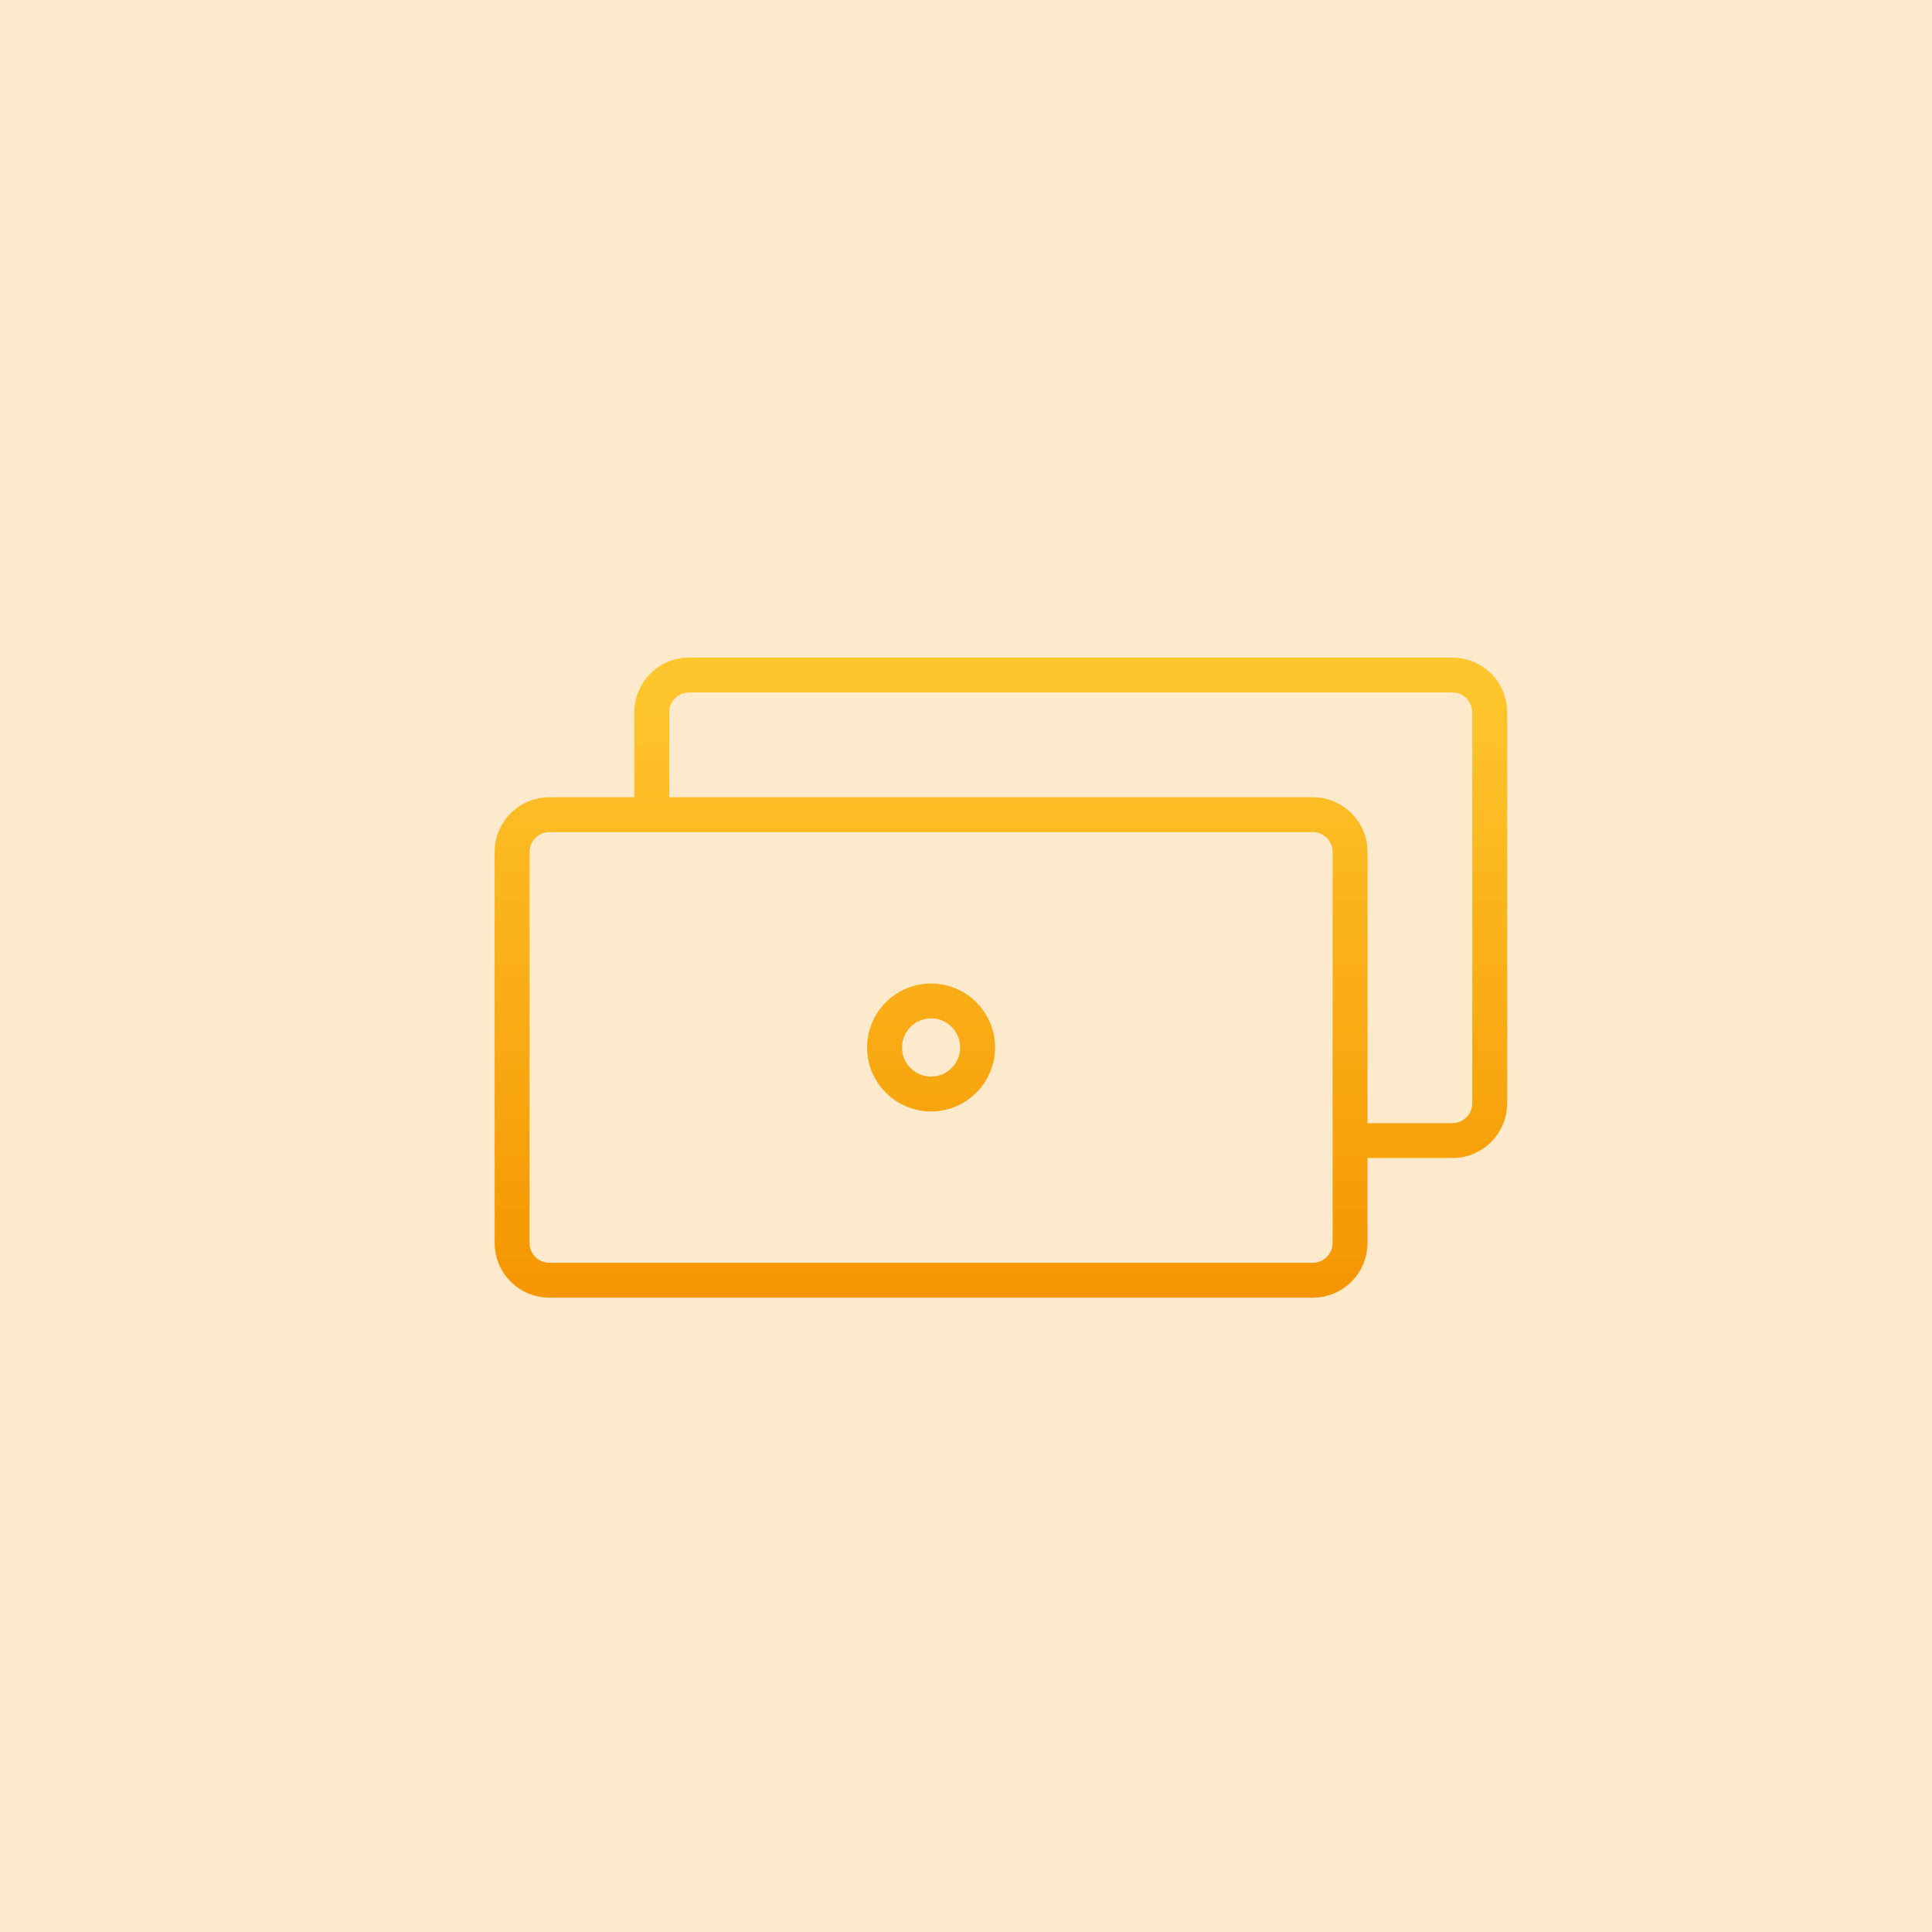
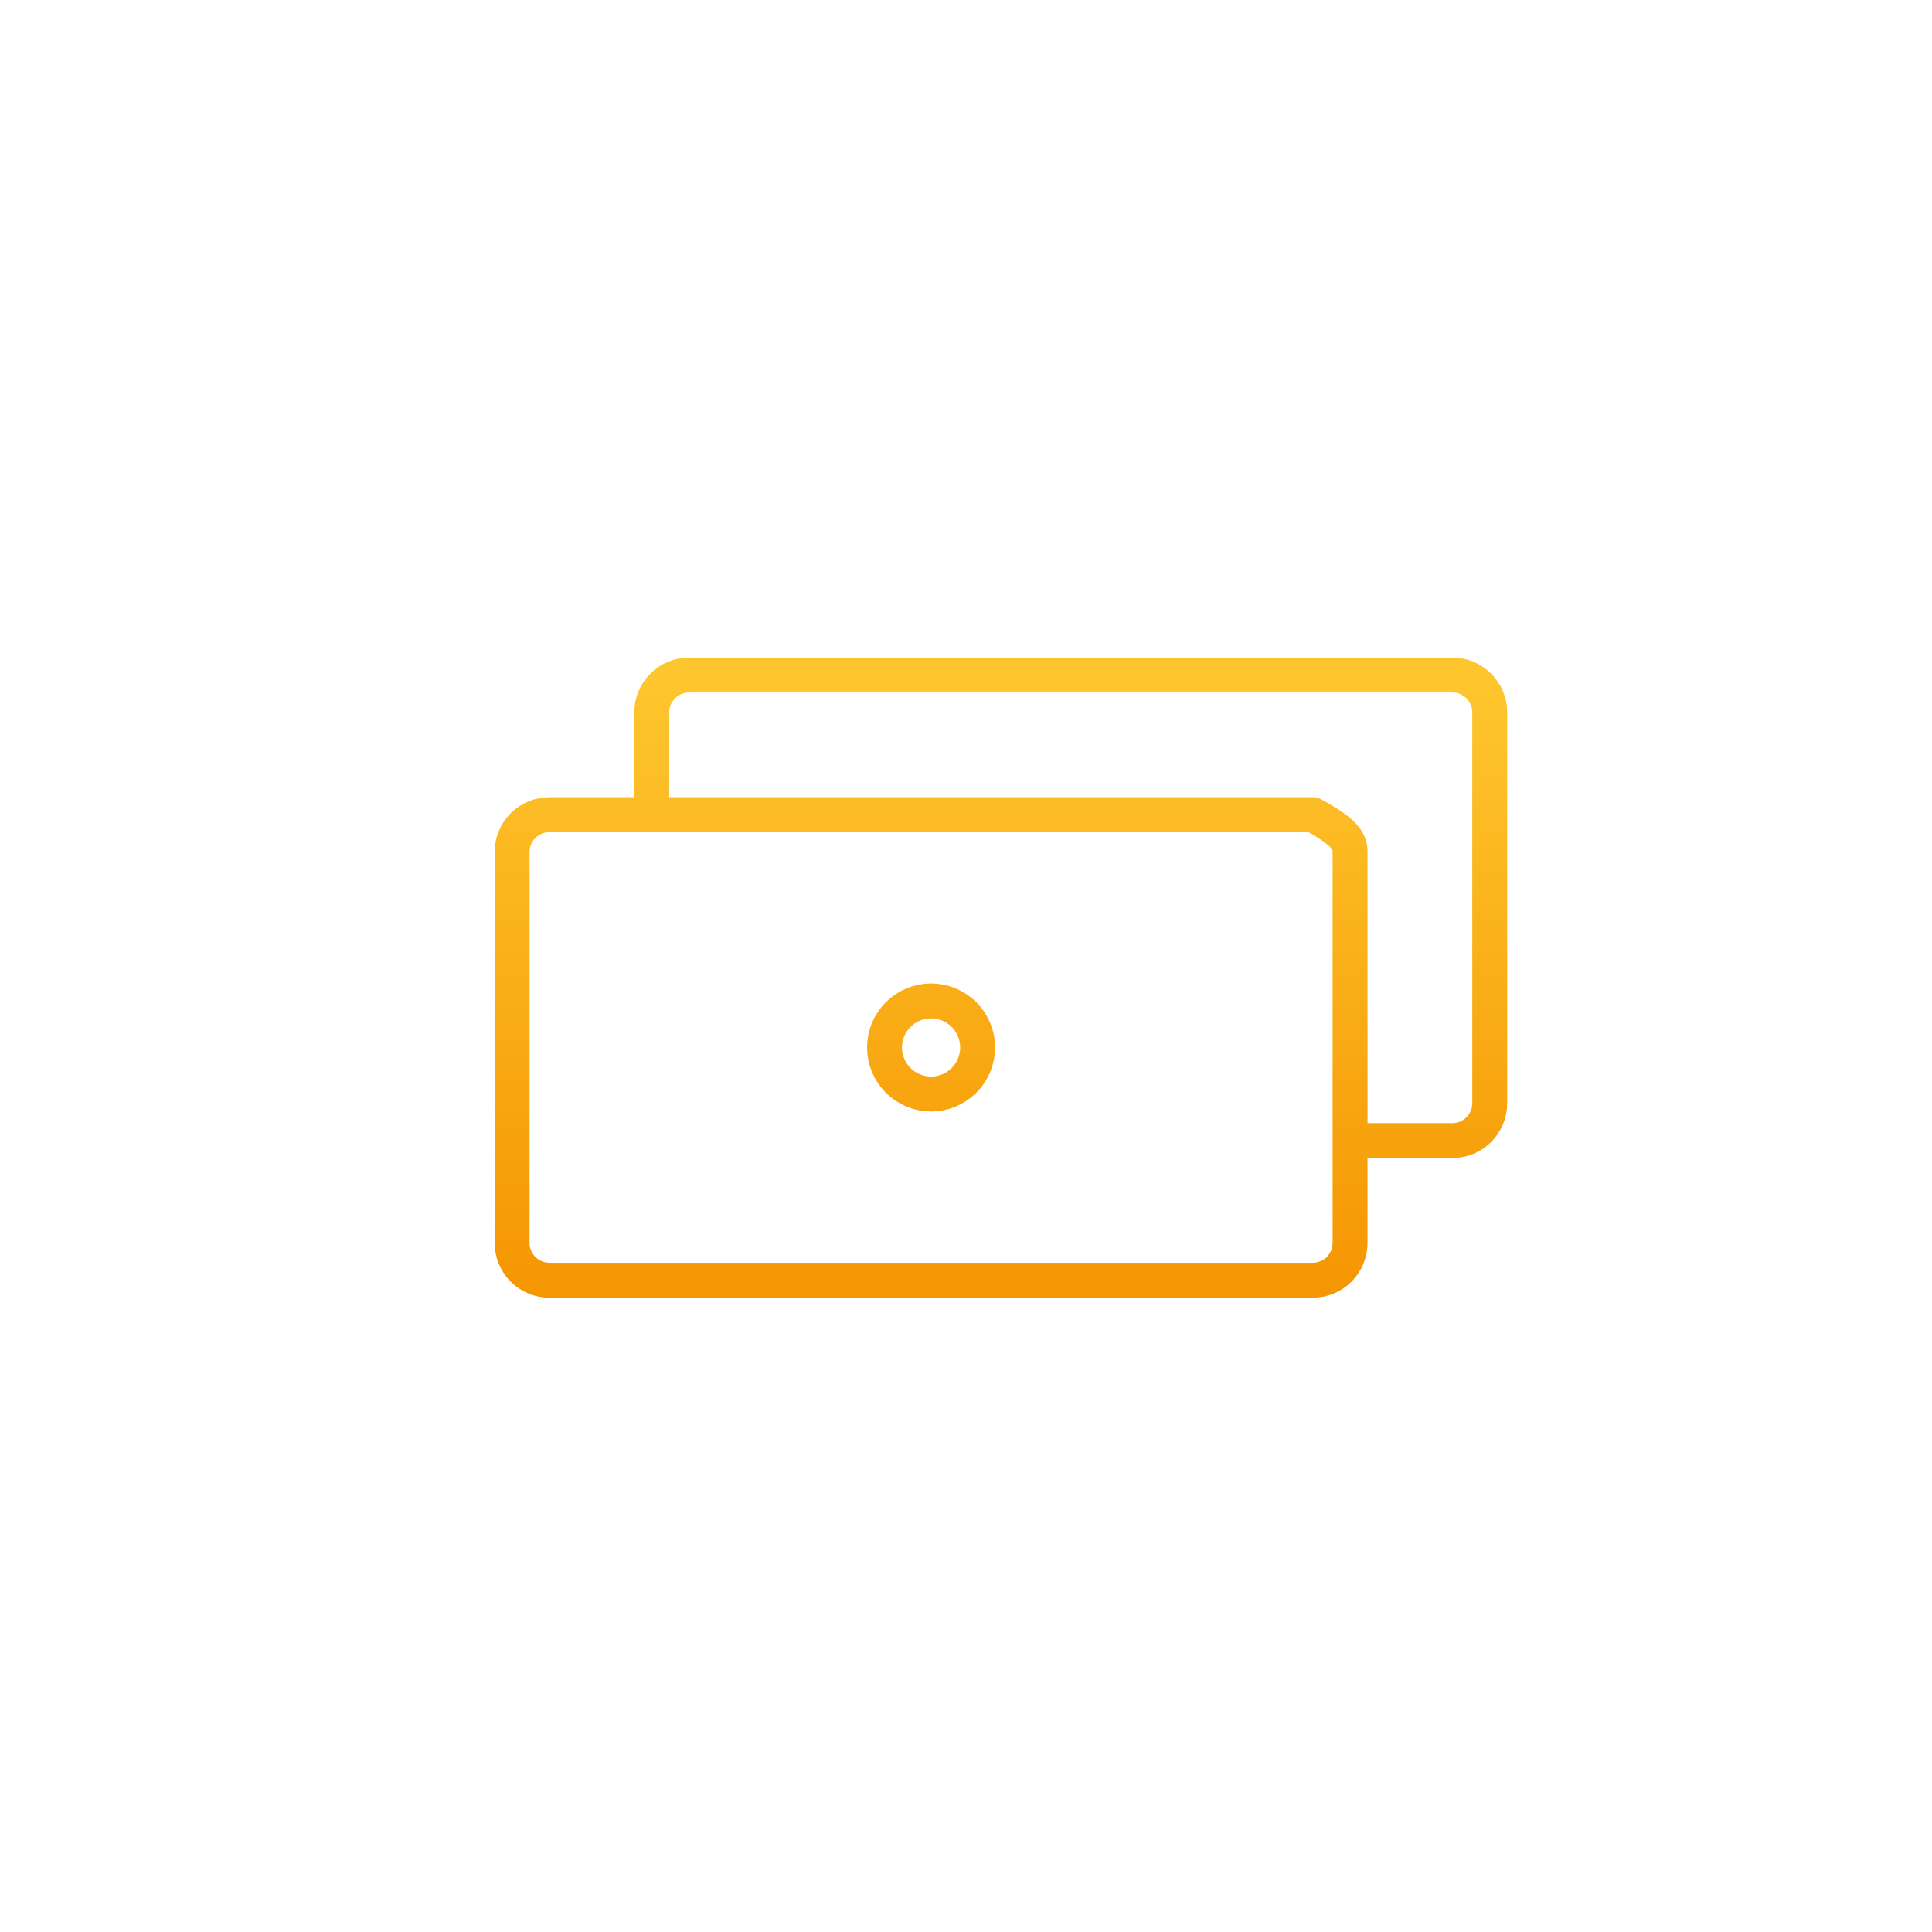
<svg xmlns="http://www.w3.org/2000/svg" width="83" height="83" viewBox="0 0 83 83" fill="none">
-   <rect width="83" height="83" fill="#F59702" fill-opacity="0.2" />
-   <path d="M28 35V30.6C28 29.72 28.72 29 29.6 29H62.4C63.28 29 64 29.72 64 30.6V47.4C64 48.28 63.28 49 62.4 49H58M23.6 35H56.4C56.824 35 57.231 35.169 57.531 35.469C57.831 35.769 58 36.176 58 36.6V53.4C58 53.824 57.831 54.231 57.531 54.531C57.231 54.831 56.824 55 56.4 55H23.6C23.176 55 22.769 54.831 22.469 54.531C22.169 54.231 22 53.824 22 53.4V36.6C22 36.176 22.169 35.769 22.469 35.469C22.769 35.169 23.176 35 23.6 35ZM42 45C42 45.53 41.789 46.039 41.414 46.414C41.039 46.789 40.53 47 40 47C39.47 47 38.961 46.789 38.586 46.414C38.211 46.039 38 45.53 38 45C38 44.47 38.211 43.961 38.586 43.586C38.961 43.211 39.47 43 40 43C40.53 43 41.039 43.211 41.414 43.586C41.789 43.961 42 44.47 42 45Z" stroke="url(#paint0_linear_483_650)" stroke-width="1.5" stroke-miterlimit="10" stroke-linejoin="round" />
+   <path d="M28 35V30.6C28 29.72 28.72 29 29.6 29H62.4C63.28 29 64 29.72 64 30.6V47.4C64 48.28 63.28 49 62.4 49H58M23.6 35H56.4C57.831 35.769 58 36.176 58 36.6V53.4C58 53.824 57.831 54.231 57.531 54.531C57.231 54.831 56.824 55 56.4 55H23.6C23.176 55 22.769 54.831 22.469 54.531C22.169 54.231 22 53.824 22 53.4V36.6C22 36.176 22.169 35.769 22.469 35.469C22.769 35.169 23.176 35 23.6 35ZM42 45C42 45.53 41.789 46.039 41.414 46.414C41.039 46.789 40.53 47 40 47C39.47 47 38.961 46.789 38.586 46.414C38.211 46.039 38 45.53 38 45C38 44.47 38.211 43.961 38.586 43.586C38.961 43.211 39.47 43 40 43C40.53 43 41.039 43.211 41.414 43.586C41.789 43.961 42 44.47 42 45Z" stroke="url(#paint0_linear_483_650)" stroke-width="1.5" stroke-miterlimit="10" stroke-linejoin="round" />
  <defs>
    <linearGradient id="paint0_linear_483_650" x1="43" y1="29" x2="43" y2="55" gradientUnits="userSpaceOnUse">
      <stop stop-color="#FEC62E" />
      <stop offset="1" stop-color="#F59702" />
    </linearGradient>
  </defs>
</svg>